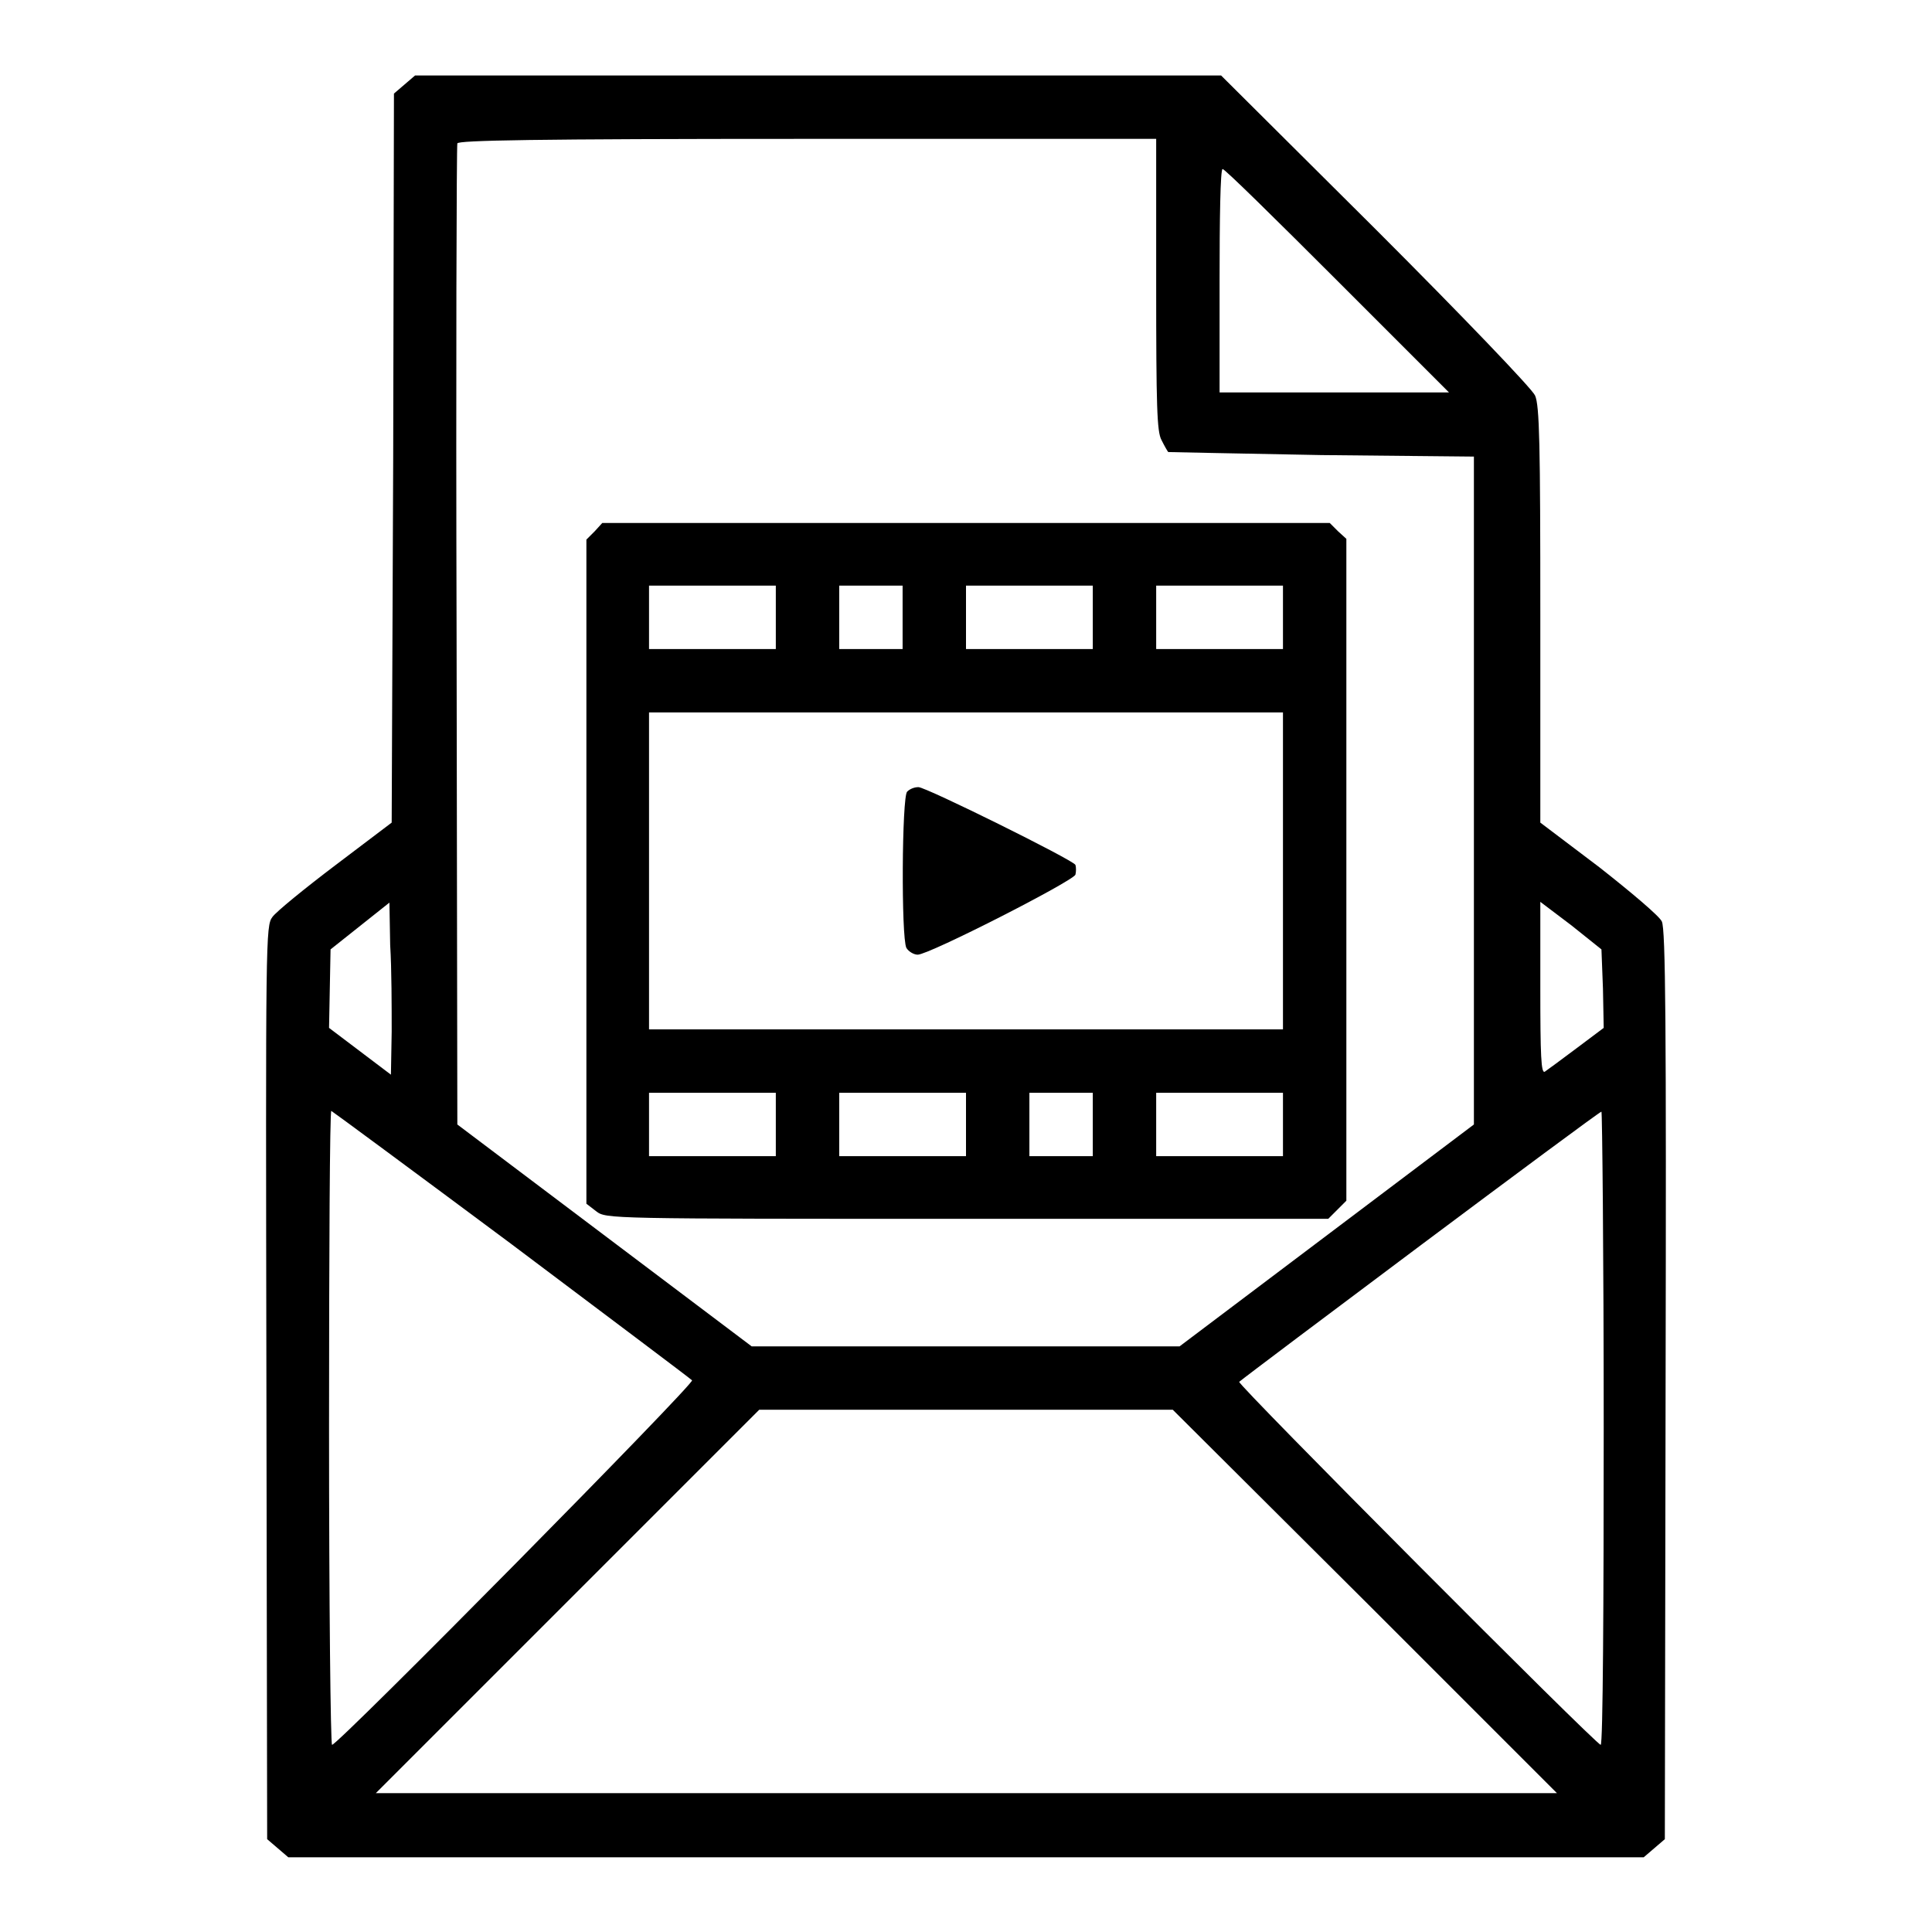
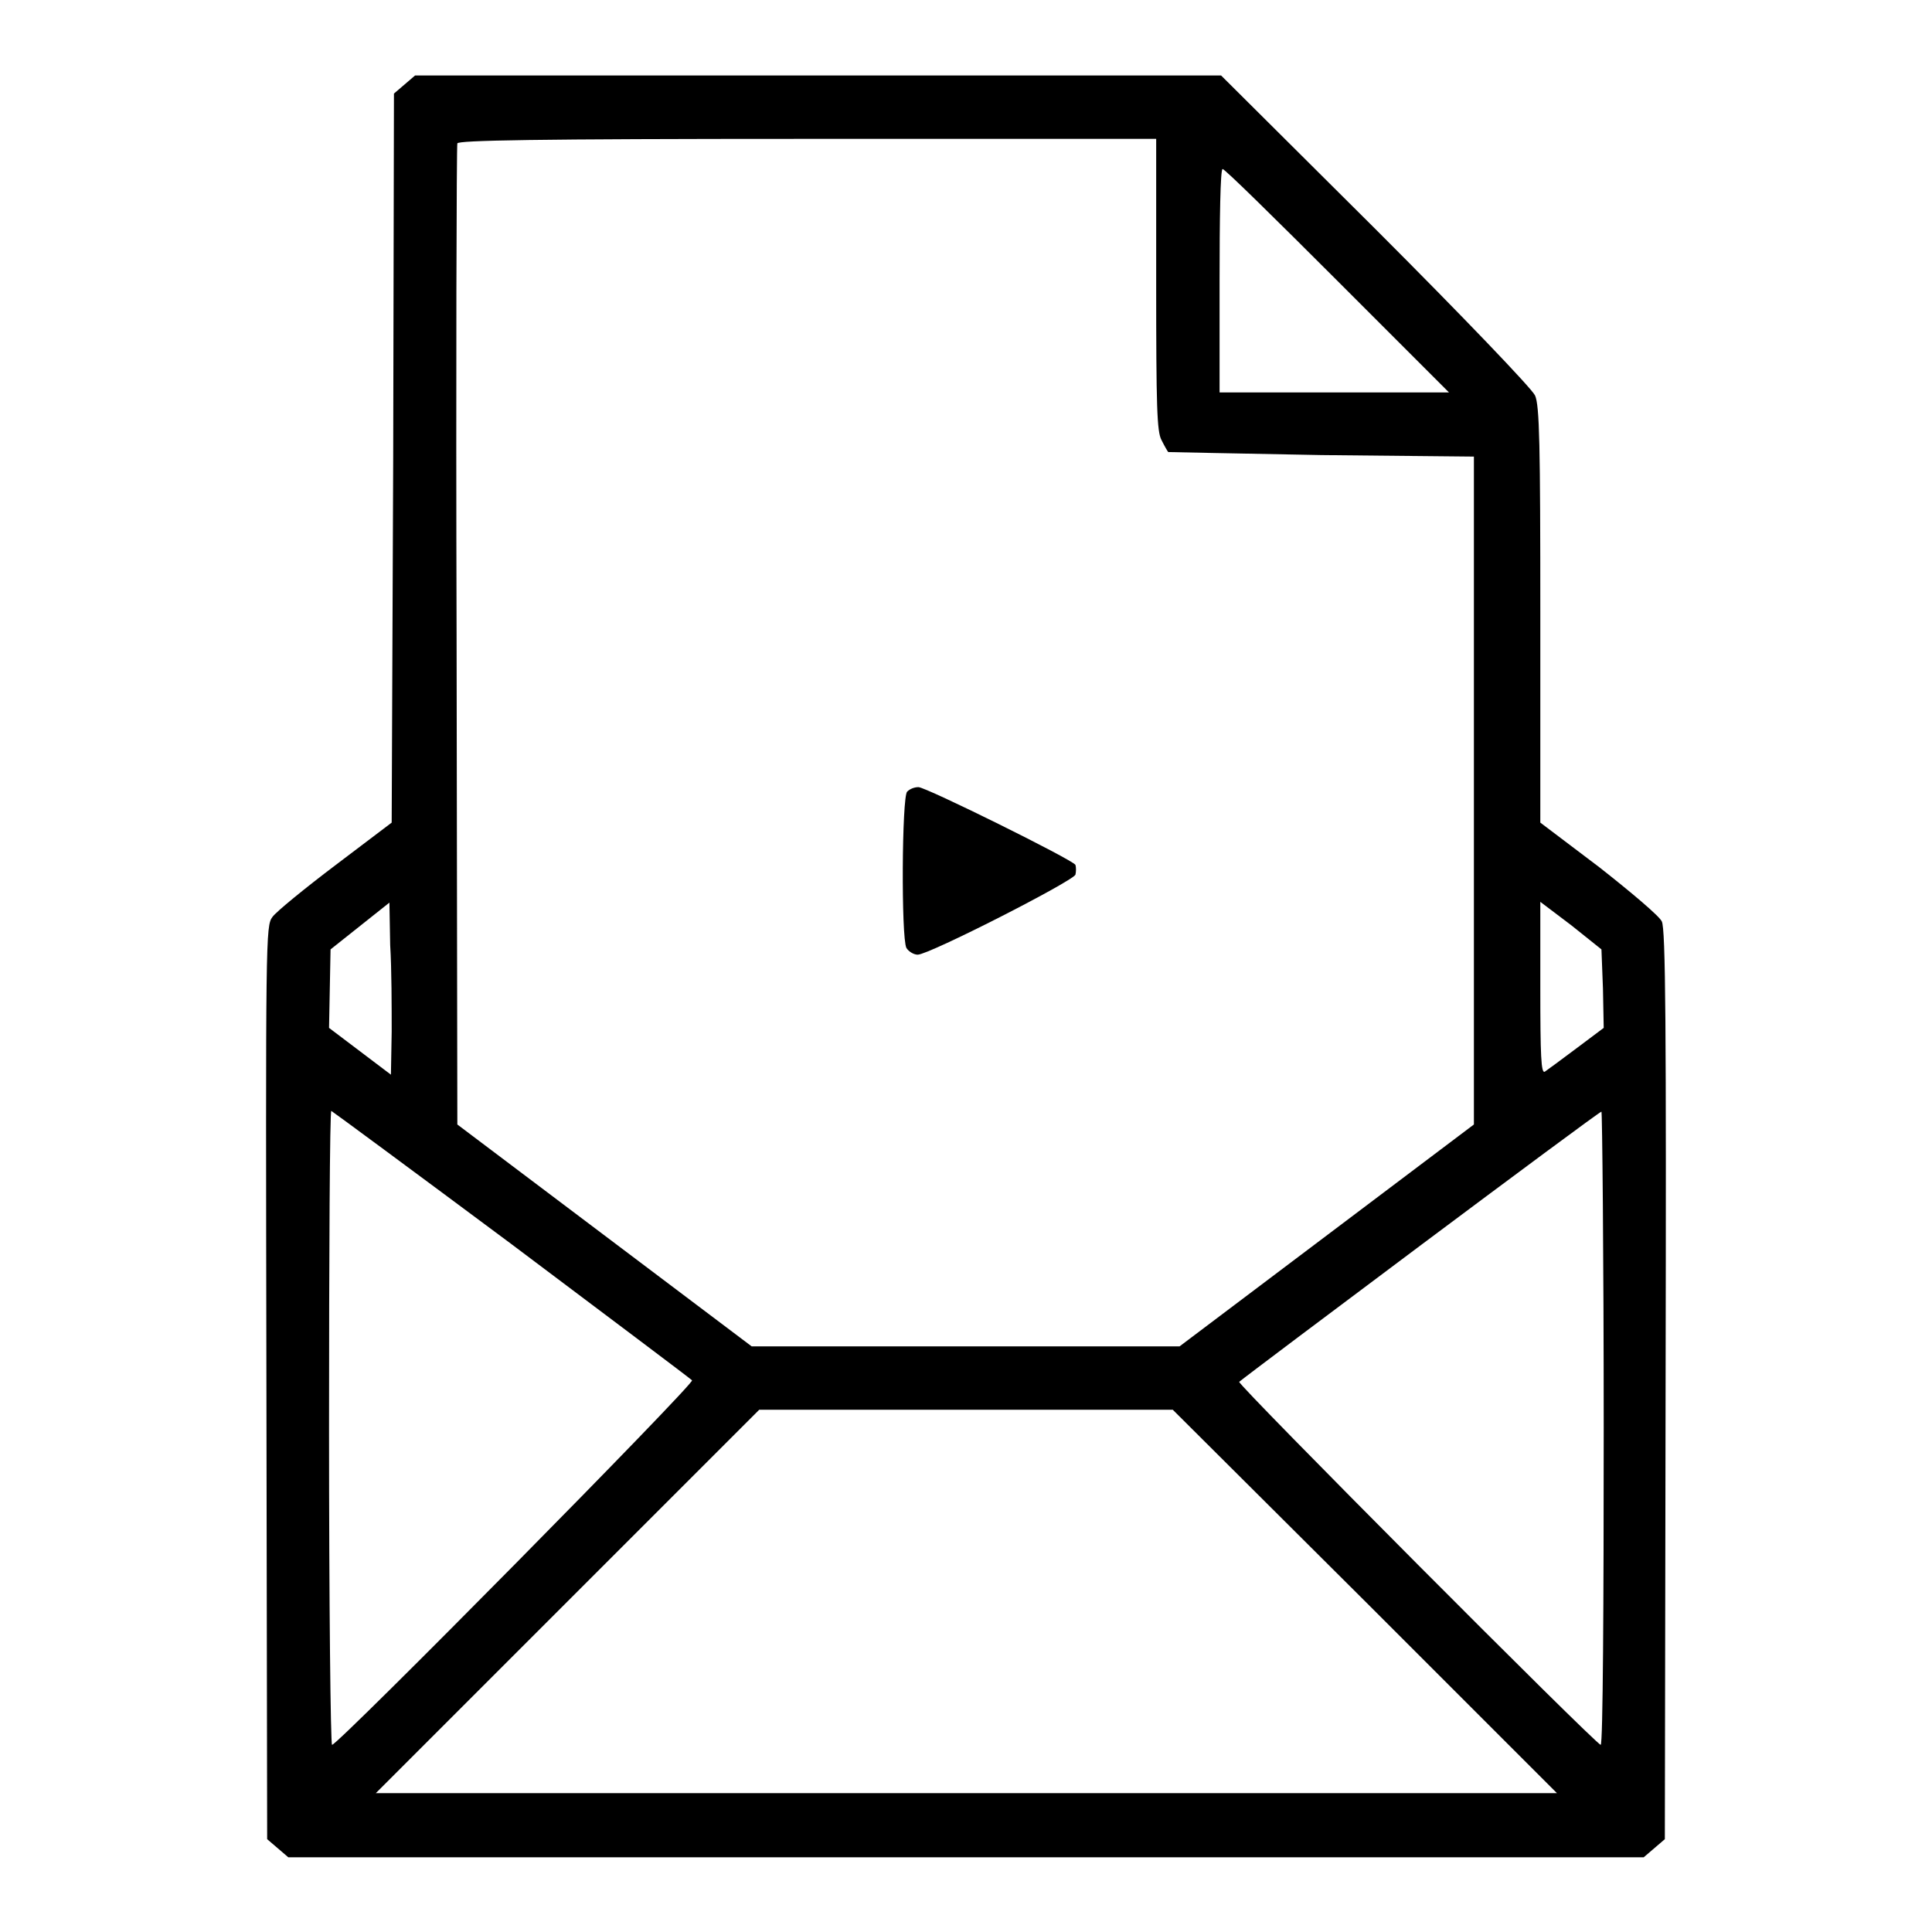
<svg xmlns="http://www.w3.org/2000/svg" version="1.1" x="0px" y="0px" viewBox="0 0 256 256" enable-background="new 0 0 256 256" xml:space="preserve">
  <g>
    <g>
      <g>
-         <path fill="#000000" d="M53.6,11.2l-1.4,1.2l-0.1,48.3L51.9,109l-7.4,5.6c-4.1,3.1-7.9,6.2-8.4,6.9c-0.9,1.2-0.9,2.5-0.8,61.7l0.1,60.5l1.4,1.2l1.4,1.2H128h89.8l1.4-1.2l1.4-1.2l0.1-60.2c0.1-47.7,0-60.4-0.5-61.4c-0.3-0.7-4.1-3.9-8.3-7.2l-7.8-5.9l0-27.5c0-22.5-0.1-27.8-0.7-29.1c-0.4-0.9-9.6-10.5-21.1-22L161.8,10h-53.4H55L53.6,11.2z M153.2,37.6c0,16.3,0.1,19.6,0.7,20.7c0.4,0.8,0.8,1.5,0.9,1.6c0.1,0,9.2,0.2,20.3,0.4l20.2,0.2v44.2V149l-19.5,14.7l-19.5,14.7H128H99.6l-19.5-14.7L60.6,149l-0.1-64.7c-0.1-35.6,0-65,0.1-65.3c0.1-0.4,9.9-0.6,46.4-0.6h46.2V37.6z M177.2,37.2L192,52h-15.2h-15.2V37.2c0-8.1,0.1-14.8,0.4-14.8C162.2,22.3,169,29,177.2,37.2z M51.9,136.7l-0.1,5.7l-4.1-3.1l-4.1-3.1l0.1-5.2l0.1-5.2l3.9-3.1l3.9-3.1l0.1,5.6C51.9,128.4,51.9,133.5,51.9,136.7z M212.4,131l0.1,5.2l-3.6,2.7c-2,1.5-3.9,2.9-4.2,3.1c-0.5,0.3-0.6-2.1-0.6-11.1v-11.4l4.1,3.1l4,3.2L212.4,131z M67.7,164.8c12.9,9.7,23.7,17.8,24,18.1c0.4,0.4-46.9,48.3-47.7,48.3c-0.2,0-0.4-18.9-0.4-42c0-23.1,0.1-42,0.3-42C44.1,147.3,54.8,155.2,67.7,164.8z M212.5,189.2c0,23.1-0.1,42-0.4,42c-0.6,0-48.2-47.8-47.9-48.1c0.9-0.8,47.6-35.8,48-35.8C212.3,147.3,212.5,166.1,212.5,189.2z M180.9,212.2l25.4,25.4H128H49.8l25.4-25.4l25.4-25.4H128h27.4L180.9,212.2z" />
-         <path fill="#000000" d="M78.8,70.4l-1.1,1.1v44v44l1.3,1c1.3,1,1.5,1,49.2,1H176l1.2-1.2l1.2-1.2v-43.9V71.4l-1.1-1l-1.1-1.1H128H79.8L78.8,70.4z M102.8,81.8V86h-8.4h-8.4v-4.2v-4.2h8.4h8.4L102.8,81.8L102.8,81.8z M119.6,81.8V86h-4.2h-4.2v-4.2v-4.2h4.2h4.2V81.8z M144.8,81.8V86h-8.4H128v-4.2v-4.2h8.4h8.4V81.8z M170,81.8V86h-8.4h-8.4v-4.2v-4.2h8.4h8.4V81.8z M170,115.4v21h-42h-42v-21v-21h42h42V115.4L170,115.4z M102.8,149v4.2h-8.4h-8.4V149v-4.2h8.4h8.4L102.8,149L102.8,149z M128,149v4.2h-8.4h-8.4V149v-4.2h8.4h8.4V149z M144.8,149v4.2h-4.2h-4.2V149v-4.2h4.2h4.2V149z M170,149v4.2h-8.4h-8.4V149v-4.2h8.4h8.4V149z" />
+         <path fill="#000000" d="M53.6,11.2l-1.4,1.2l-0.1,48.3L51.9,109l-7.4,5.6c-4.1,3.1-7.9,6.2-8.4,6.9c-0.9,1.2-0.9,2.5-0.8,61.7l0.1,60.5l1.4,1.2l1.4,1.2H128h89.8l1.4-1.2l1.4-1.2l0.1-60.2c0.1-47.7,0-60.4-0.5-61.4c-0.3-0.7-4.1-3.9-8.3-7.2l-7.8-5.9l0-27.5c0-22.5-0.1-27.8-0.7-29.1c-0.4-0.9-9.6-10.5-21.1-22L161.8,10h-53.4H55L53.6,11.2M153.2,37.6c0,16.3,0.1,19.6,0.7,20.7c0.4,0.8,0.8,1.5,0.9,1.6c0.1,0,9.2,0.2,20.3,0.4l20.2,0.2v44.2V149l-19.5,14.7l-19.5,14.7H128H99.6l-19.5-14.7L60.6,149l-0.1-64.7c-0.1-35.6,0-65,0.1-65.3c0.1-0.4,9.9-0.6,46.4-0.6h46.2V37.6z M177.2,37.2L192,52h-15.2h-15.2V37.2c0-8.1,0.1-14.8,0.4-14.8C162.2,22.3,169,29,177.2,37.2z M51.9,136.7l-0.1,5.7l-4.1-3.1l-4.1-3.1l0.1-5.2l0.1-5.2l3.9-3.1l3.9-3.1l0.1,5.6C51.9,128.4,51.9,133.5,51.9,136.7z M212.4,131l0.1,5.2l-3.6,2.7c-2,1.5-3.9,2.9-4.2,3.1c-0.5,0.3-0.6-2.1-0.6-11.1v-11.4l4.1,3.1l4,3.2L212.4,131z M67.7,164.8c12.9,9.7,23.7,17.8,24,18.1c0.4,0.4-46.9,48.3-47.7,48.3c-0.2,0-0.4-18.9-0.4-42c0-23.1,0.1-42,0.3-42C44.1,147.3,54.8,155.2,67.7,164.8z M212.5,189.2c0,23.1-0.1,42-0.4,42c-0.6,0-48.2-47.8-47.9-48.1c0.9-0.8,47.6-35.8,48-35.8C212.3,147.3,212.5,166.1,212.5,189.2z M180.9,212.2l25.4,25.4H128H49.8l25.4-25.4l25.4-25.4H128h27.4L180.9,212.2z" />
        <path fill="#000000" d="M120.2,104.9c-0.7,0.7-0.8,19.3-0.1,20.7c0.3,0.5,1,0.9,1.5,0.9c1.5,0,20.5-9.7,20.9-10.6c0.1-0.4,0.1-1,0-1.3c-0.4-0.7-19.8-10.3-20.8-10.3C121.2,104.3,120.6,104.5,120.2,104.9z" />
      </g>
    </g>
  </g>
</svg>